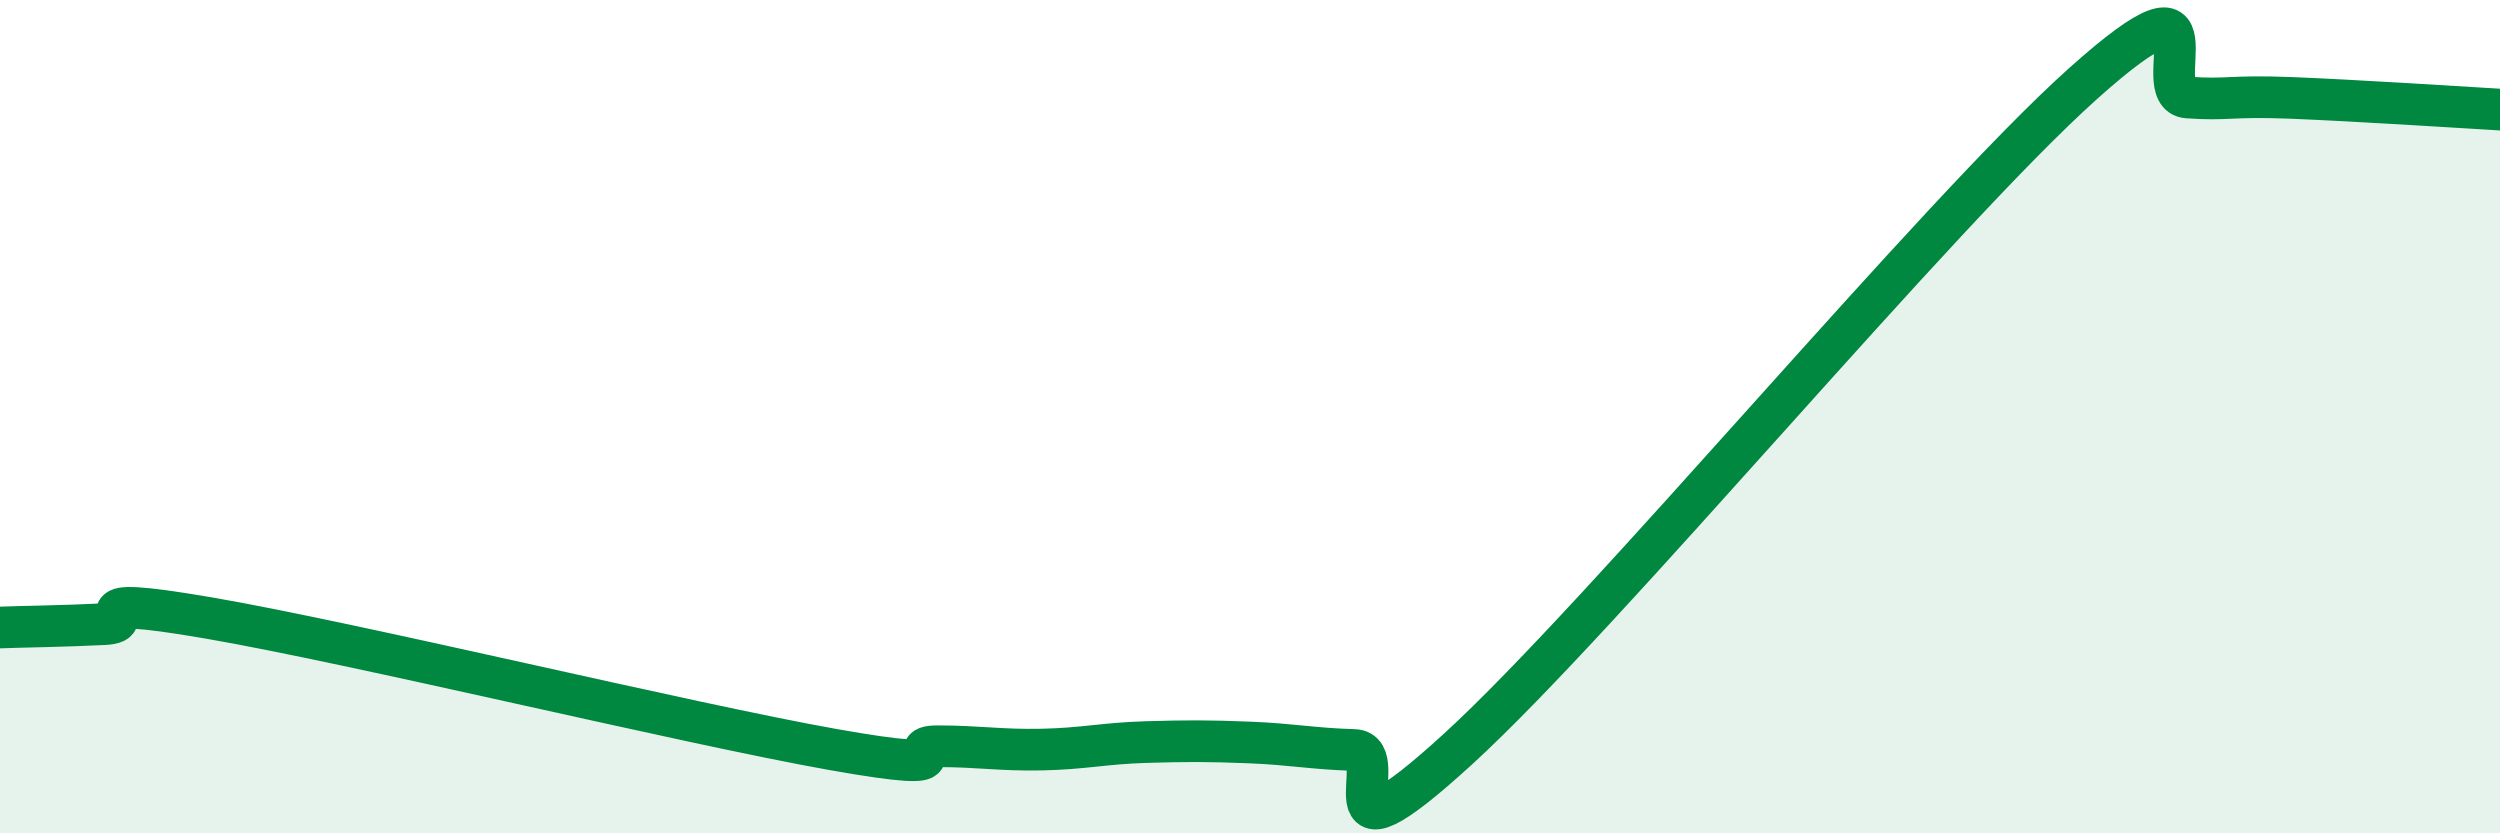
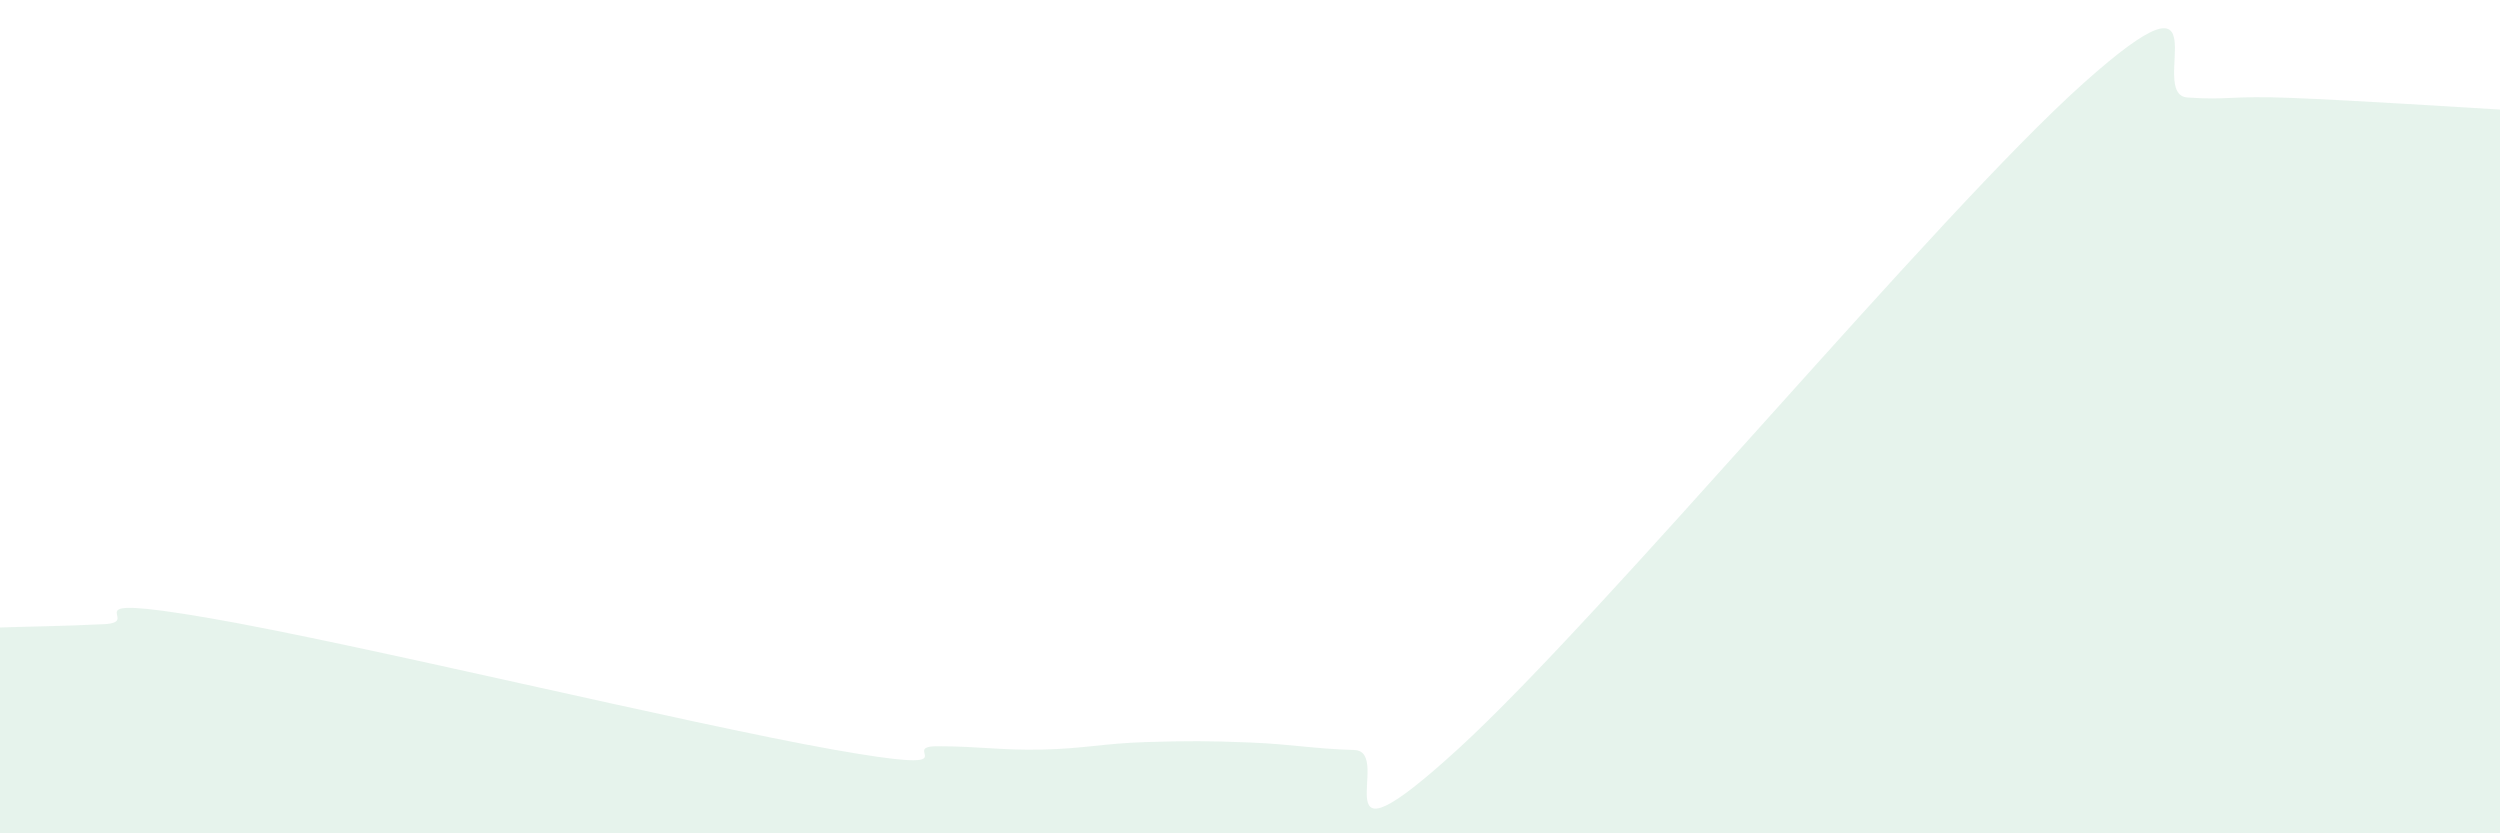
<svg xmlns="http://www.w3.org/2000/svg" width="60" height="20" viewBox="0 0 60 20">
  <path d="M 0,15.06 C 0.5,15.04 1.5,15.03 2.5,14.98 C 3.5,14.93 1.5,14.23 5,14.83 C 8.5,15.43 16.5,17.37 20,17.99 C 23.5,18.61 21.5,17.91 22.5,17.91 C 23.5,17.91 24,18.01 25,17.99 C 26,17.97 26.5,17.84 27.5,17.81 C 28.5,17.78 29,17.78 30,17.82 C 31,17.86 31.5,17.97 32.5,18 C 33.5,18.03 31.5,21.17 35,17.97 C 38.5,14.77 46.5,5.13 50,2 C 53.5,-1.13 51.5,2.27 52.5,2.34 C 53.5,2.41 53.5,2.29 55,2.35 C 56.5,2.41 59,2.57 60,2.63L60 20L0 20Z" fill="#008740" opacity="0.1" stroke-linecap="round" stroke-linejoin="round" />
-   <path d="M 0,15.06 C 0.5,15.04 1.5,15.03 2.5,14.98 C 3.5,14.93 1.5,14.23 5,14.83 C 8.5,15.43 16.5,17.37 20,17.99 C 23.5,18.61 21.5,17.91 22.5,17.91 C 23.5,17.91 24,18.01 25,17.99 C 26,17.97 26.5,17.84 27.5,17.81 C 28.5,17.78 29,17.78 30,17.82 C 31,17.86 31.5,17.97 32.5,18 C 33.5,18.03 31.5,21.17 35,17.97 C 38.5,14.77 46.5,5.13 50,2 C 53.5,-1.13 51.5,2.27 52.5,2.34 C 53.5,2.41 53.5,2.29 55,2.35 C 56.5,2.41 59,2.57 60,2.63" stroke="#008740" stroke-width="1" fill="none" stroke-linecap="round" stroke-linejoin="round" />
</svg>